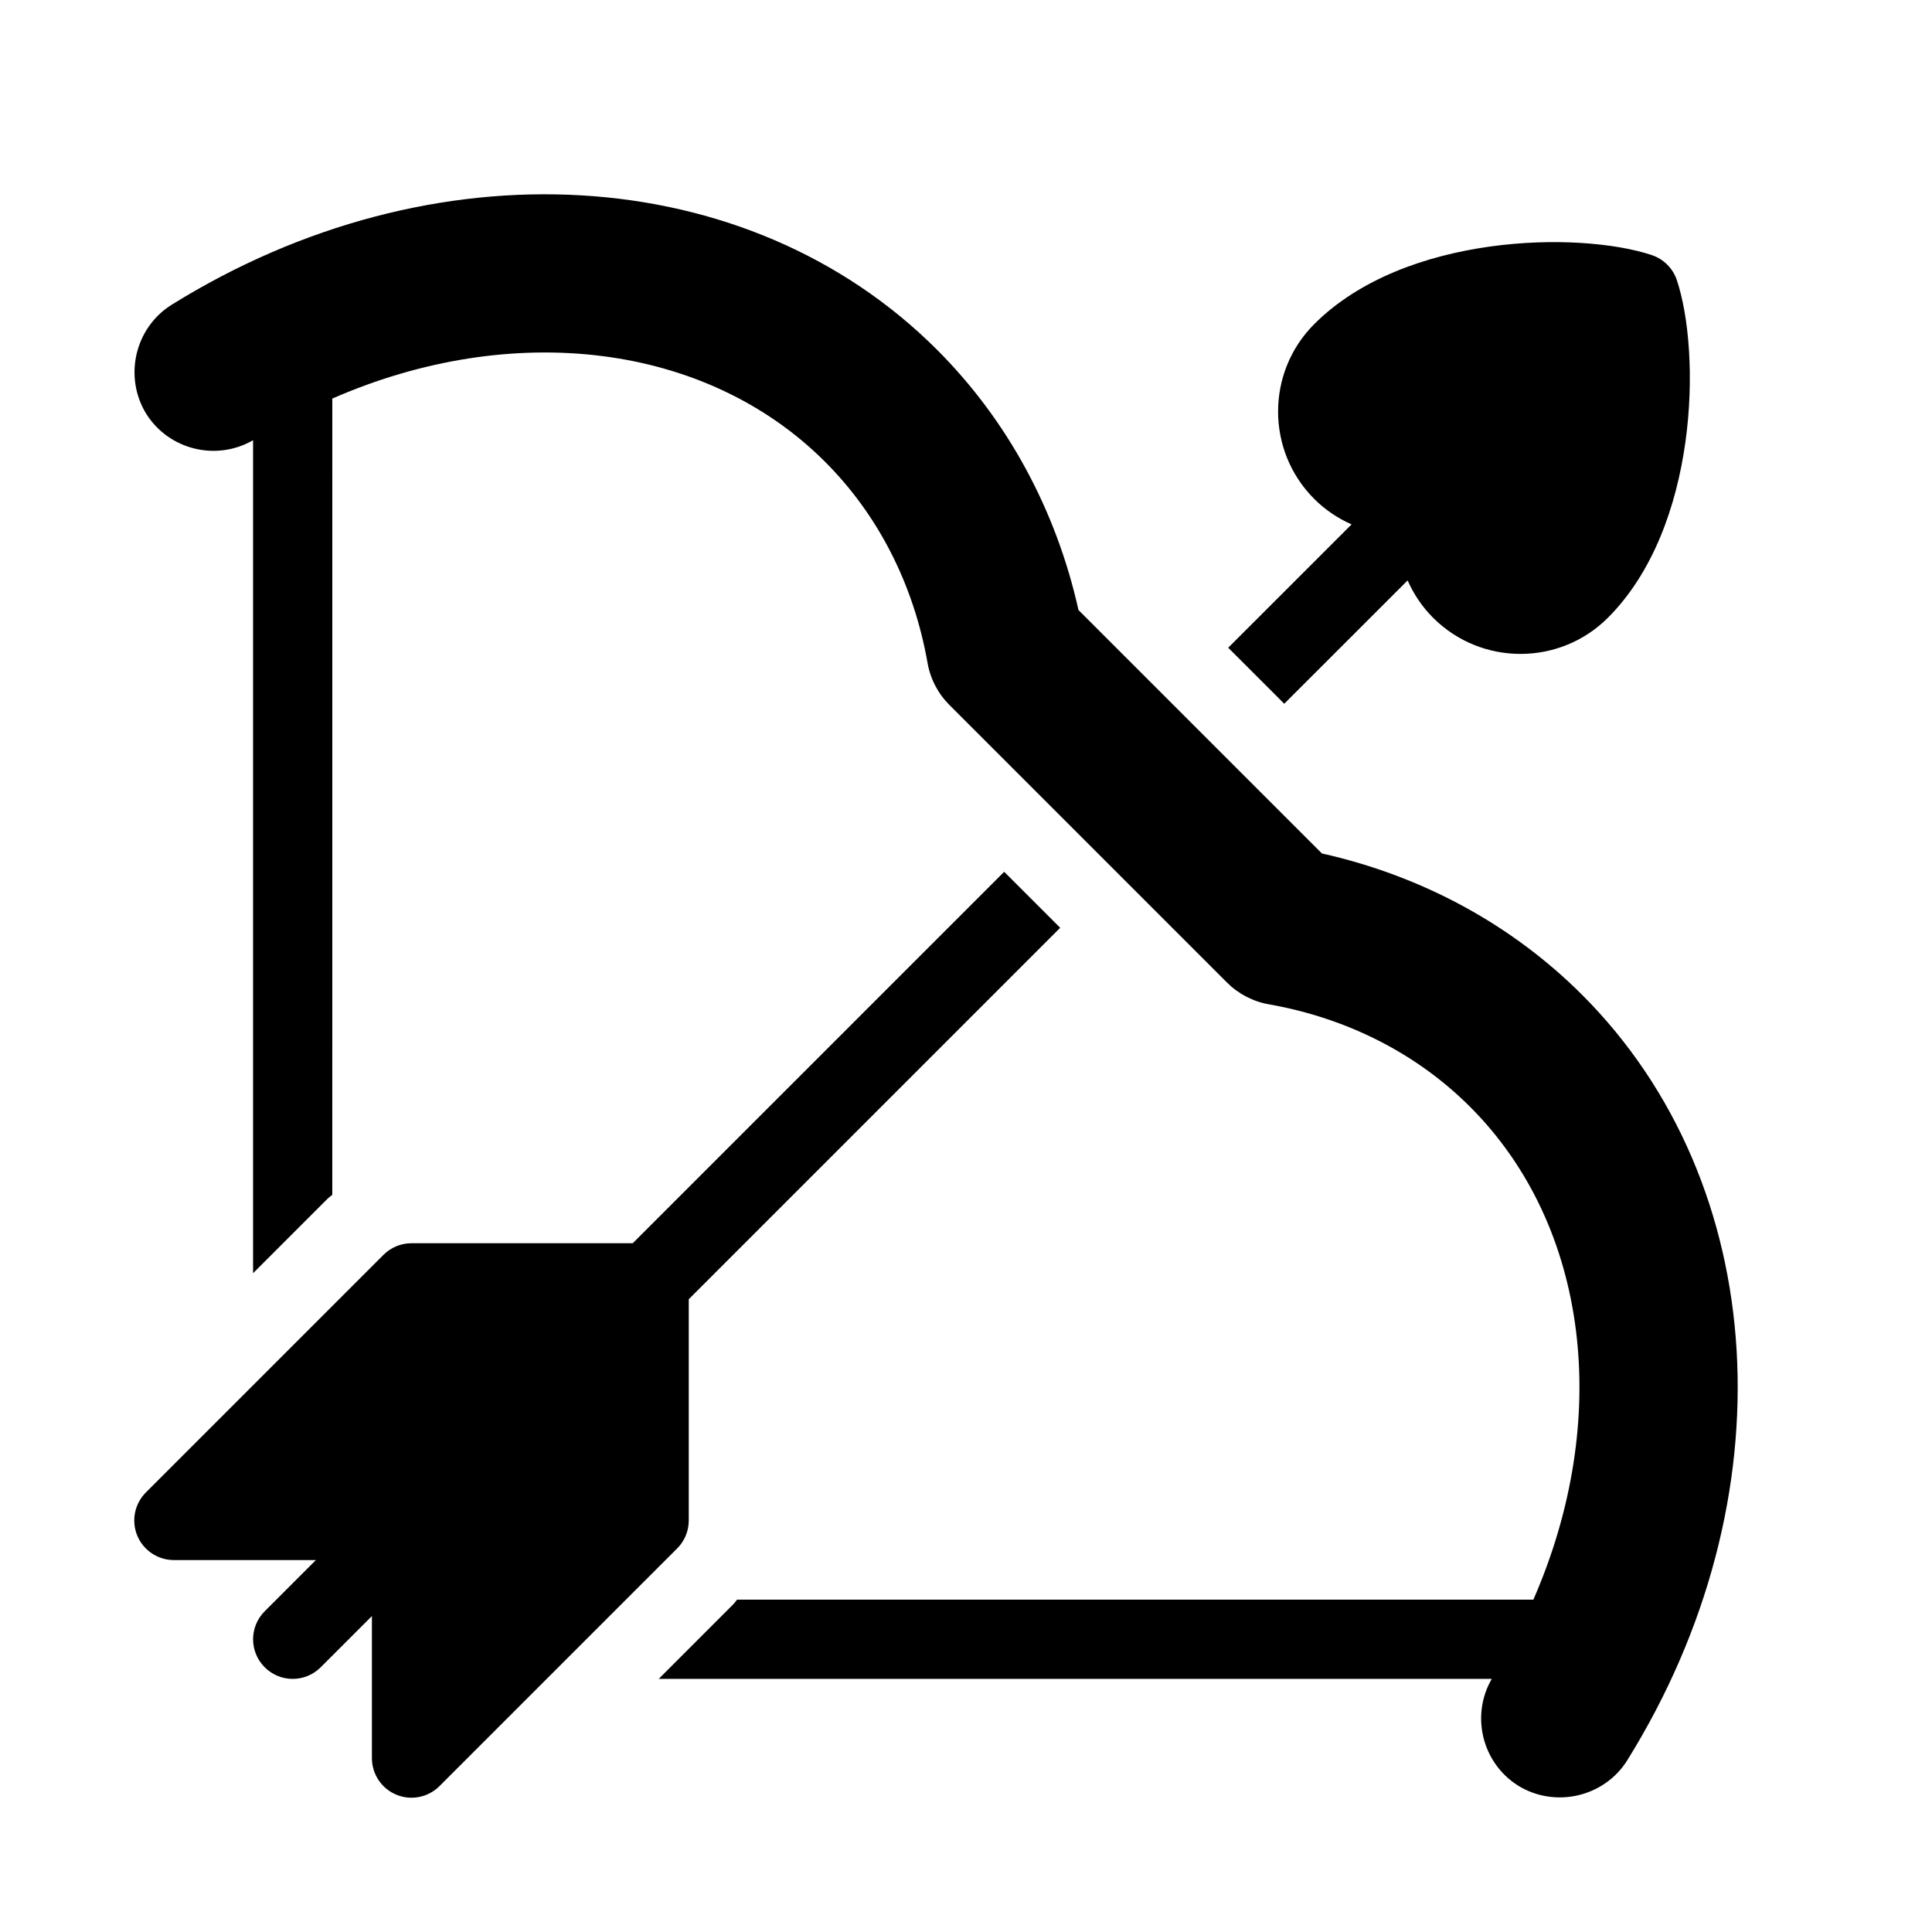
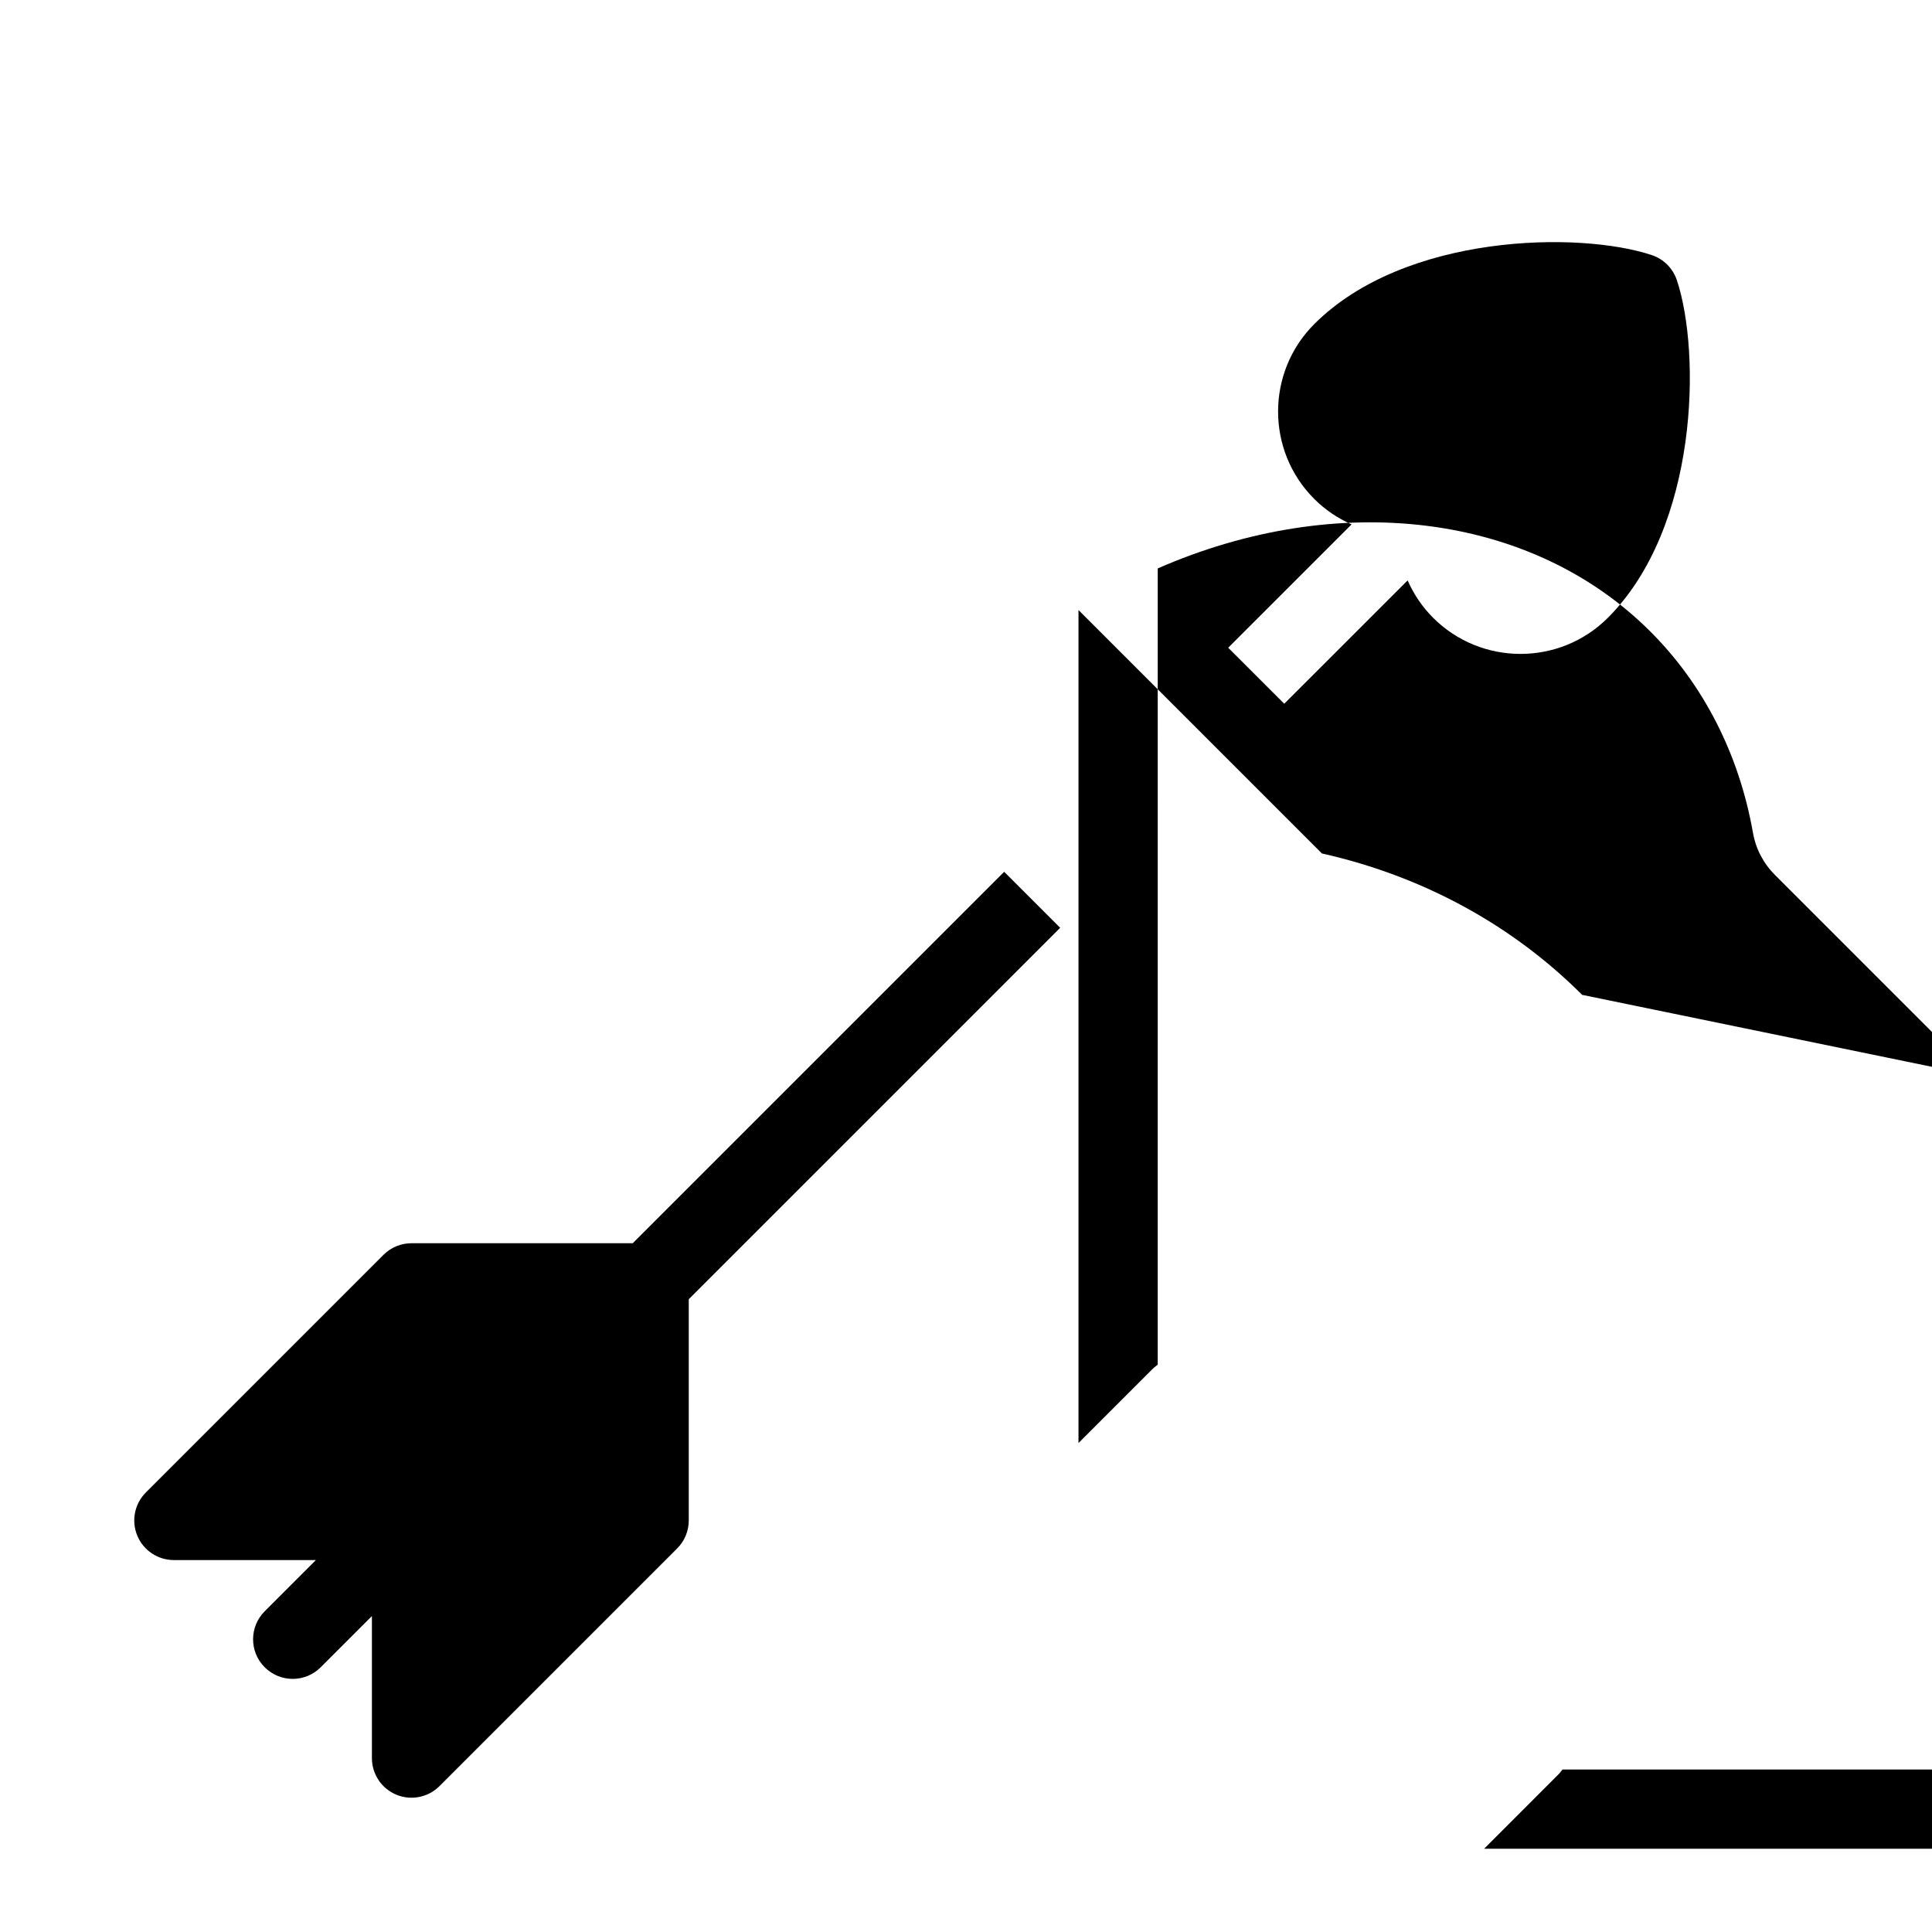
<svg xmlns="http://www.w3.org/2000/svg" fill="#000000" width="800px" height="800px" version="1.1" viewBox="144 144 512 512">
-   <path d="m323.45 554.36-62.977 62.977c-3 3-7.516 3.906-11.441 2.277-3.914-1.617-6.473-5.457-6.473-9.699v-37.641l-13.57 13.57c-4.106 4.106-10.738 4.106-14.84 0-4.106-4.106-4.106-10.738 0-14.84l13.566-13.57h-37.637c-4.242 0-8.082-2.562-9.699-6.477-1.625-3.926-0.723-8.438 2.277-11.441l62.977-62.977c1.973-1.969 4.641-3.07 7.422-3.07h58.629l98.434-98.434 14.84 14.84-98.43 98.434v58.629c0 2.781-1.102 5.461-3.078 7.422zm160.89-223.86 32.695-32.684c1.586 3.59 3.809 6.957 6.75 9.898 12.773 12.773 33.555 12.773 46.328 0 24.016-24.016 24.664-70.312 18.273-89.469-1.051-3.137-3.504-5.594-6.644-6.644-19.156-6.383-65.434-5.742-89.457 18.293-12.773 12.773-12.773 33.555 0 46.328 2.938 2.938 6.309 5.164 9.898 6.75l-32.695 32.684zm78.941 77.145c-18.609-18.609-42.402-31.52-68.969-37.473l-64.5-64.5c-5.93-26.555-18.852-50.34-37.473-68.969-50.148-50.145-133.58-55.027-202.86-11.93-9.762 6.098-12.754 19.113-6.707 28.918 6.023 9.551 18.598 12.594 28.297 6.969v220.75l19.723-19.723c0.398-0.398 0.859-0.672 1.27-1.051l0.004-211.01c47.559-20.805 98.926-14.914 130.59 16.762 14.098 14.098 23.488 32.527 27.152 53.277 0.746 4.262 2.762 8.133 5.836 11.199l73.473 73.473c3.066 3.066 6.938 5.082 11.188 5.824 20.762 3.672 39.191 13.066 53.289 27.164 31.676 31.676 37.566 83.035 16.762 130.6h-211.02c-0.367 0.41-0.652 0.883-1.051 1.27l-19.711 19.723h220.76c-5.625 9.699-2.582 22.262 6.969 28.285 9.805 6.047 22.84 3.055 28.938-6.707 43.098-69.293 38.184-152.71-11.965-202.86z" />
+   <path d="m323.45 554.36-62.977 62.977c-3 3-7.516 3.906-11.441 2.277-3.914-1.617-6.473-5.457-6.473-9.699v-37.641l-13.57 13.57c-4.106 4.106-10.738 4.106-14.84 0-4.106-4.106-4.106-10.738 0-14.84l13.566-13.57h-37.637c-4.242 0-8.082-2.562-9.699-6.477-1.625-3.926-0.723-8.438 2.277-11.441l62.977-62.977c1.973-1.969 4.641-3.07 7.422-3.07h58.629l98.434-98.434 14.84 14.84-98.43 98.434v58.629c0 2.781-1.102 5.461-3.078 7.422zm160.89-223.86 32.695-32.684c1.586 3.59 3.809 6.957 6.75 9.898 12.773 12.773 33.555 12.773 46.328 0 24.016-24.016 24.664-70.312 18.273-89.469-1.051-3.137-3.504-5.594-6.644-6.644-19.156-6.383-65.434-5.742-89.457 18.293-12.773 12.773-12.773 33.555 0 46.328 2.938 2.938 6.309 5.164 9.898 6.75l-32.695 32.684zm78.941 77.145c-18.609-18.609-42.402-31.52-68.969-37.473l-64.5-64.5v220.75l19.723-19.723c0.398-0.398 0.859-0.672 1.27-1.051l0.004-211.01c47.559-20.805 98.926-14.914 130.59 16.762 14.098 14.098 23.488 32.527 27.152 53.277 0.746 4.262 2.762 8.133 5.836 11.199l73.473 73.473c3.066 3.066 6.938 5.082 11.188 5.824 20.762 3.672 39.191 13.066 53.289 27.164 31.676 31.676 37.566 83.035 16.762 130.6h-211.02c-0.367 0.41-0.652 0.883-1.051 1.27l-19.711 19.723h220.76c-5.625 9.699-2.582 22.262 6.969 28.285 9.805 6.047 22.84 3.055 28.938-6.707 43.098-69.293 38.184-152.71-11.965-202.86z" />
</svg>